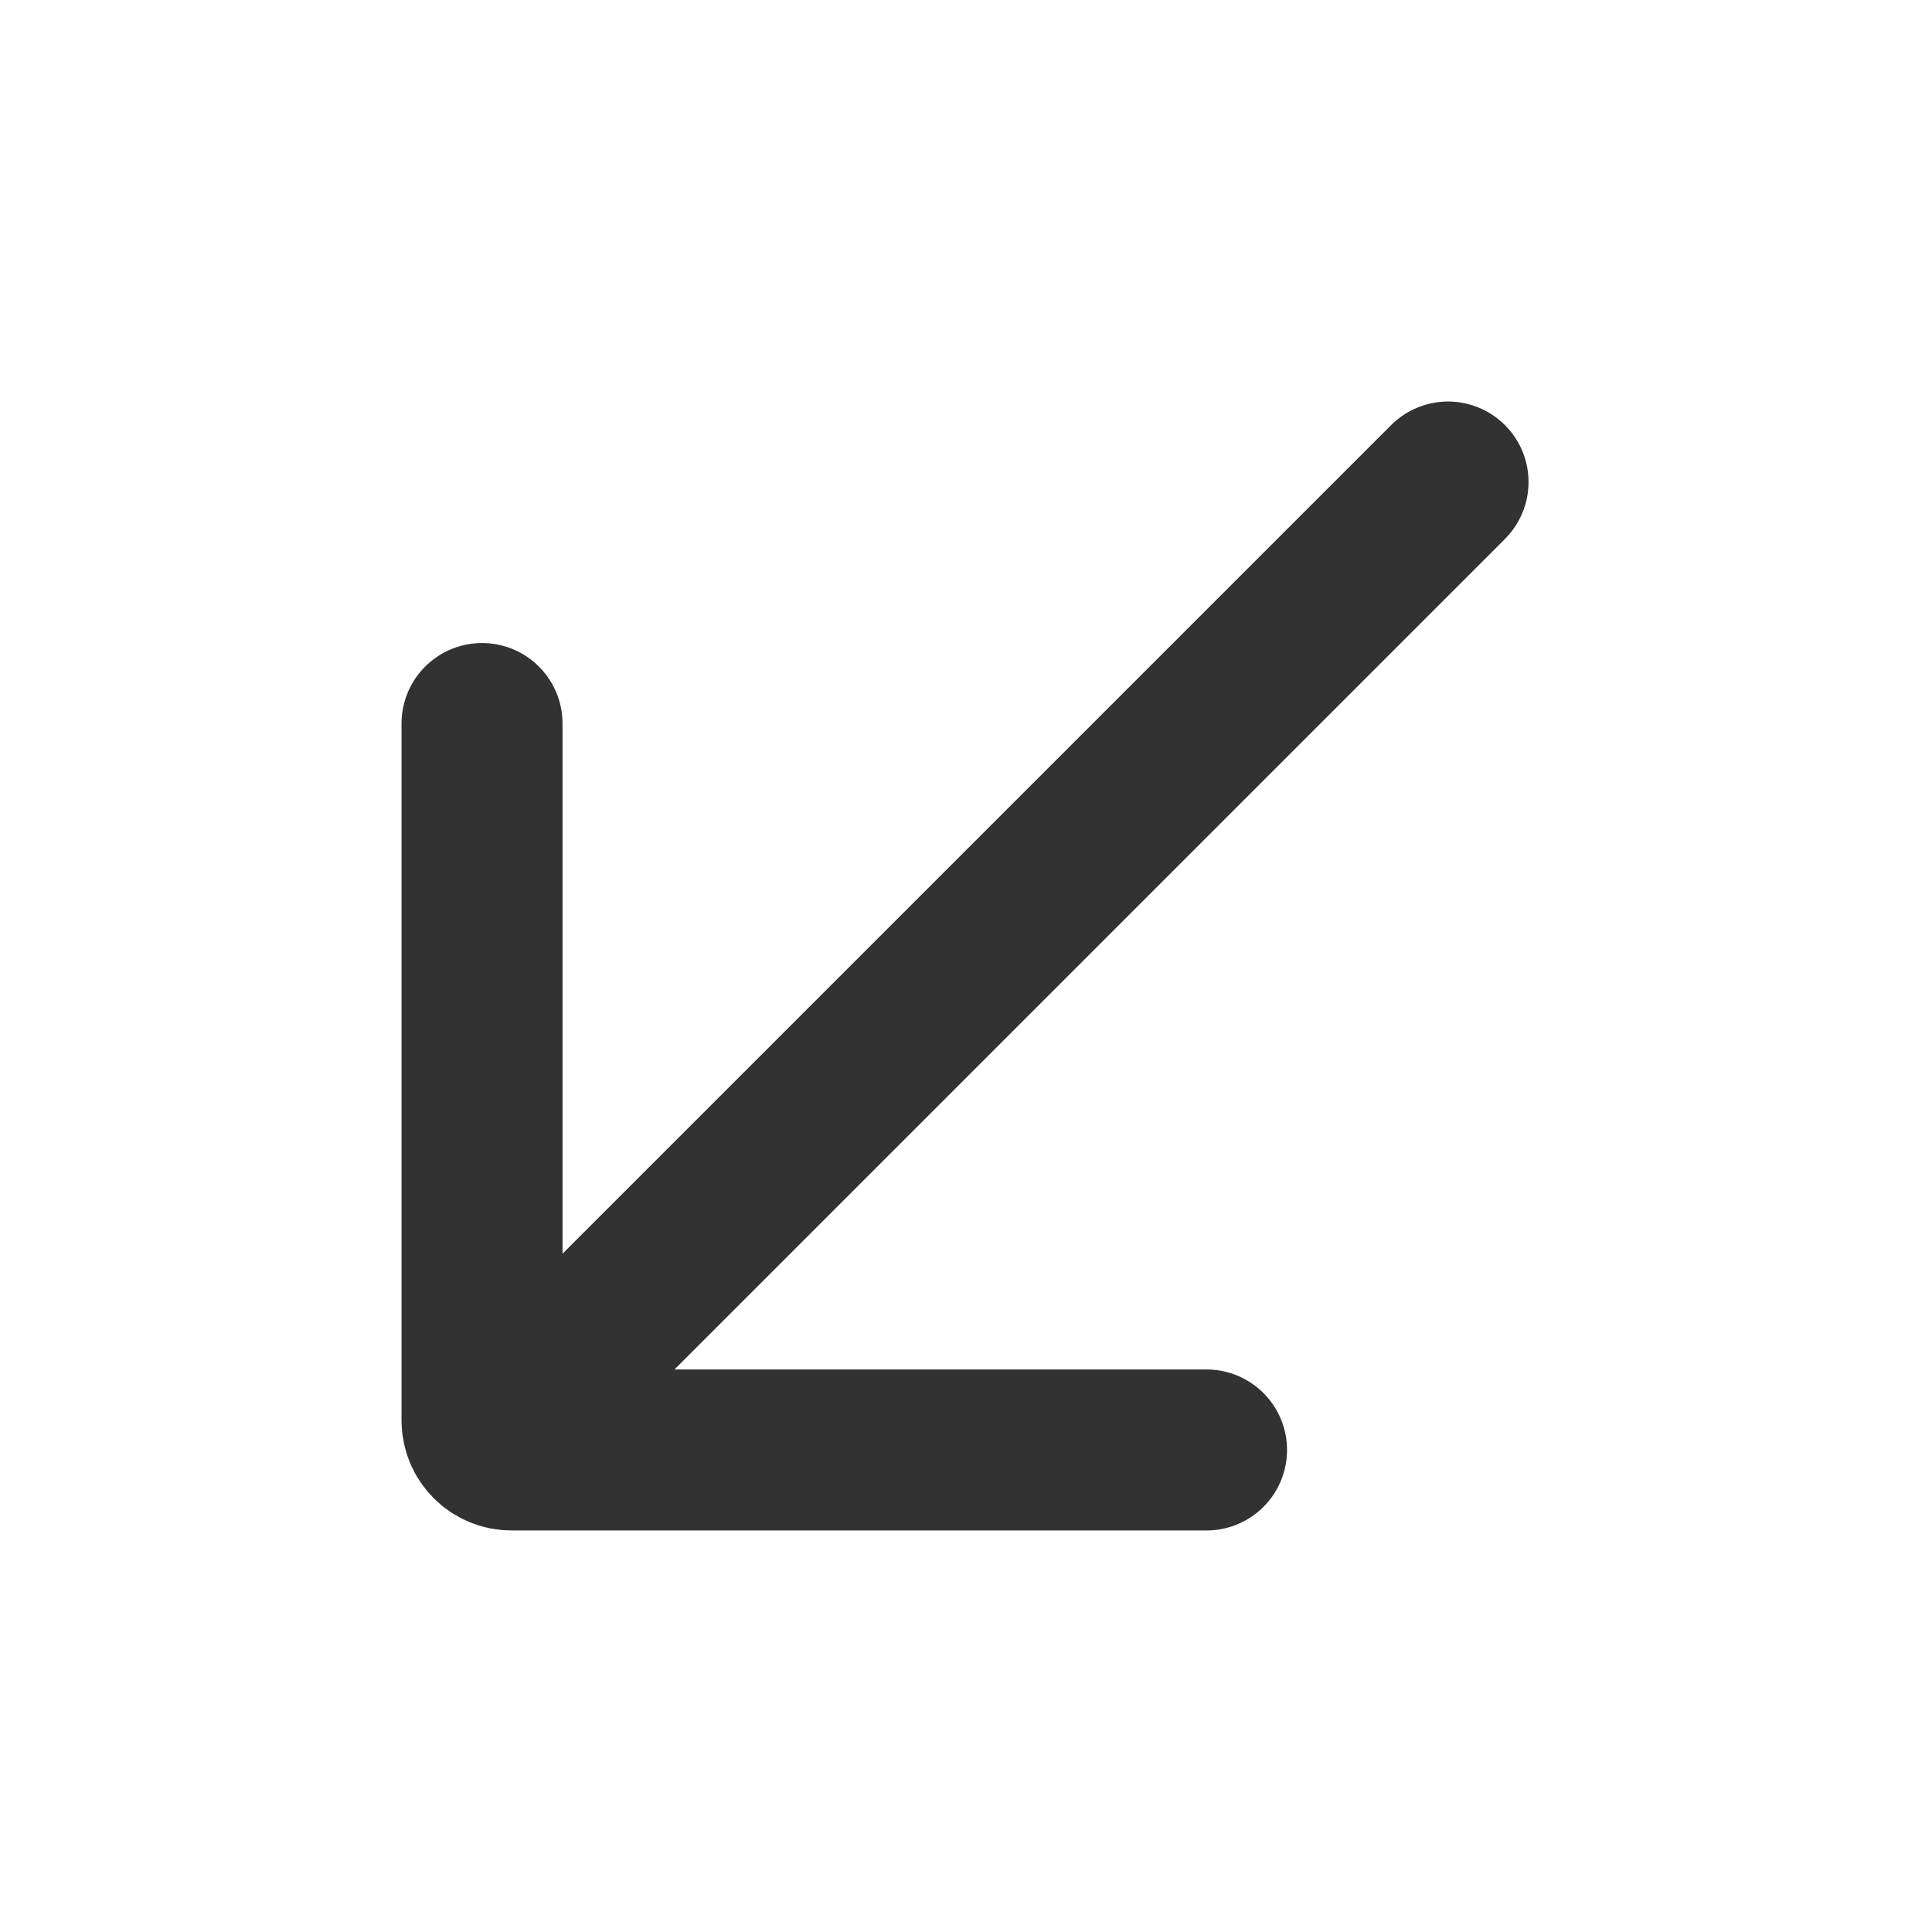
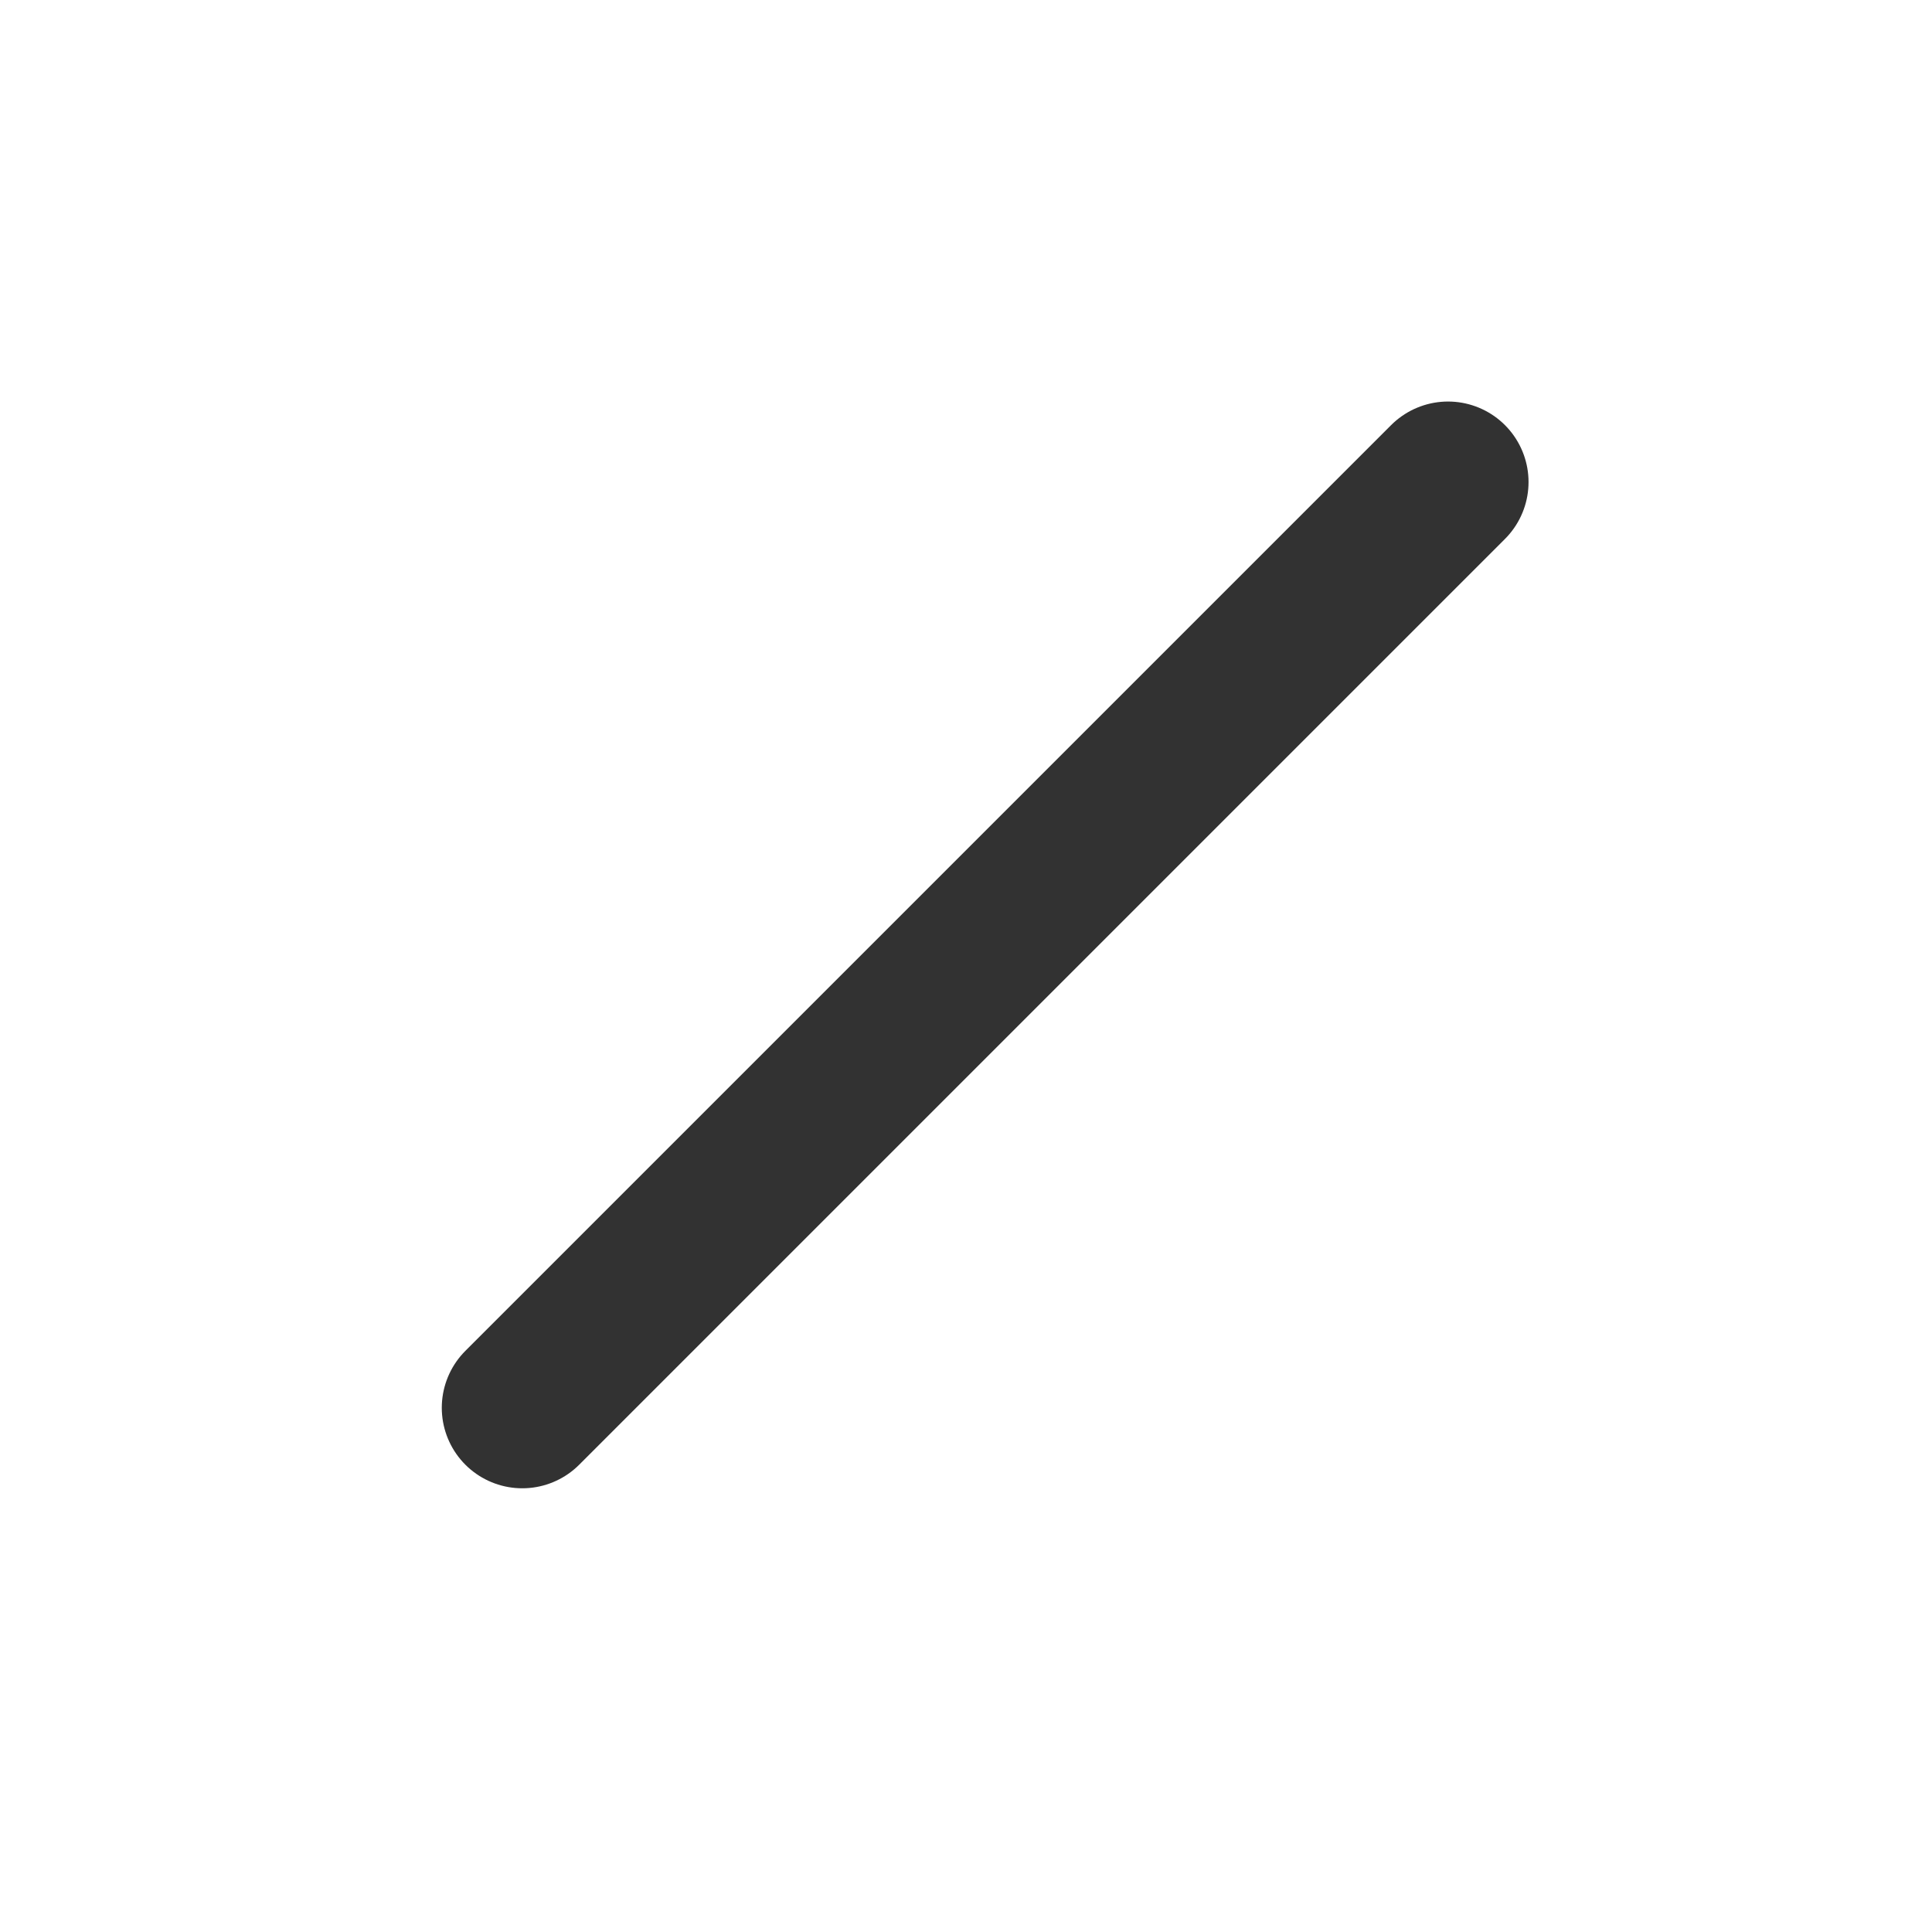
<svg xmlns="http://www.w3.org/2000/svg" width="800px" height="800px" viewBox="0 0 24 24" fill="none">
  <path d="M6.488 17.488L17.988 5.988" stroke="#323232" stroke-width="2" stroke-linecap="round" stroke-linejoin="round" />
-   <path d="M5.988 8.988L5.988 17.645C5.988 17.848 6.152 18.012 6.355 18.012L14.988 18.012" stroke="#323232" stroke-width="2" stroke-linecap="round" stroke-linejoin="round" />
</svg>